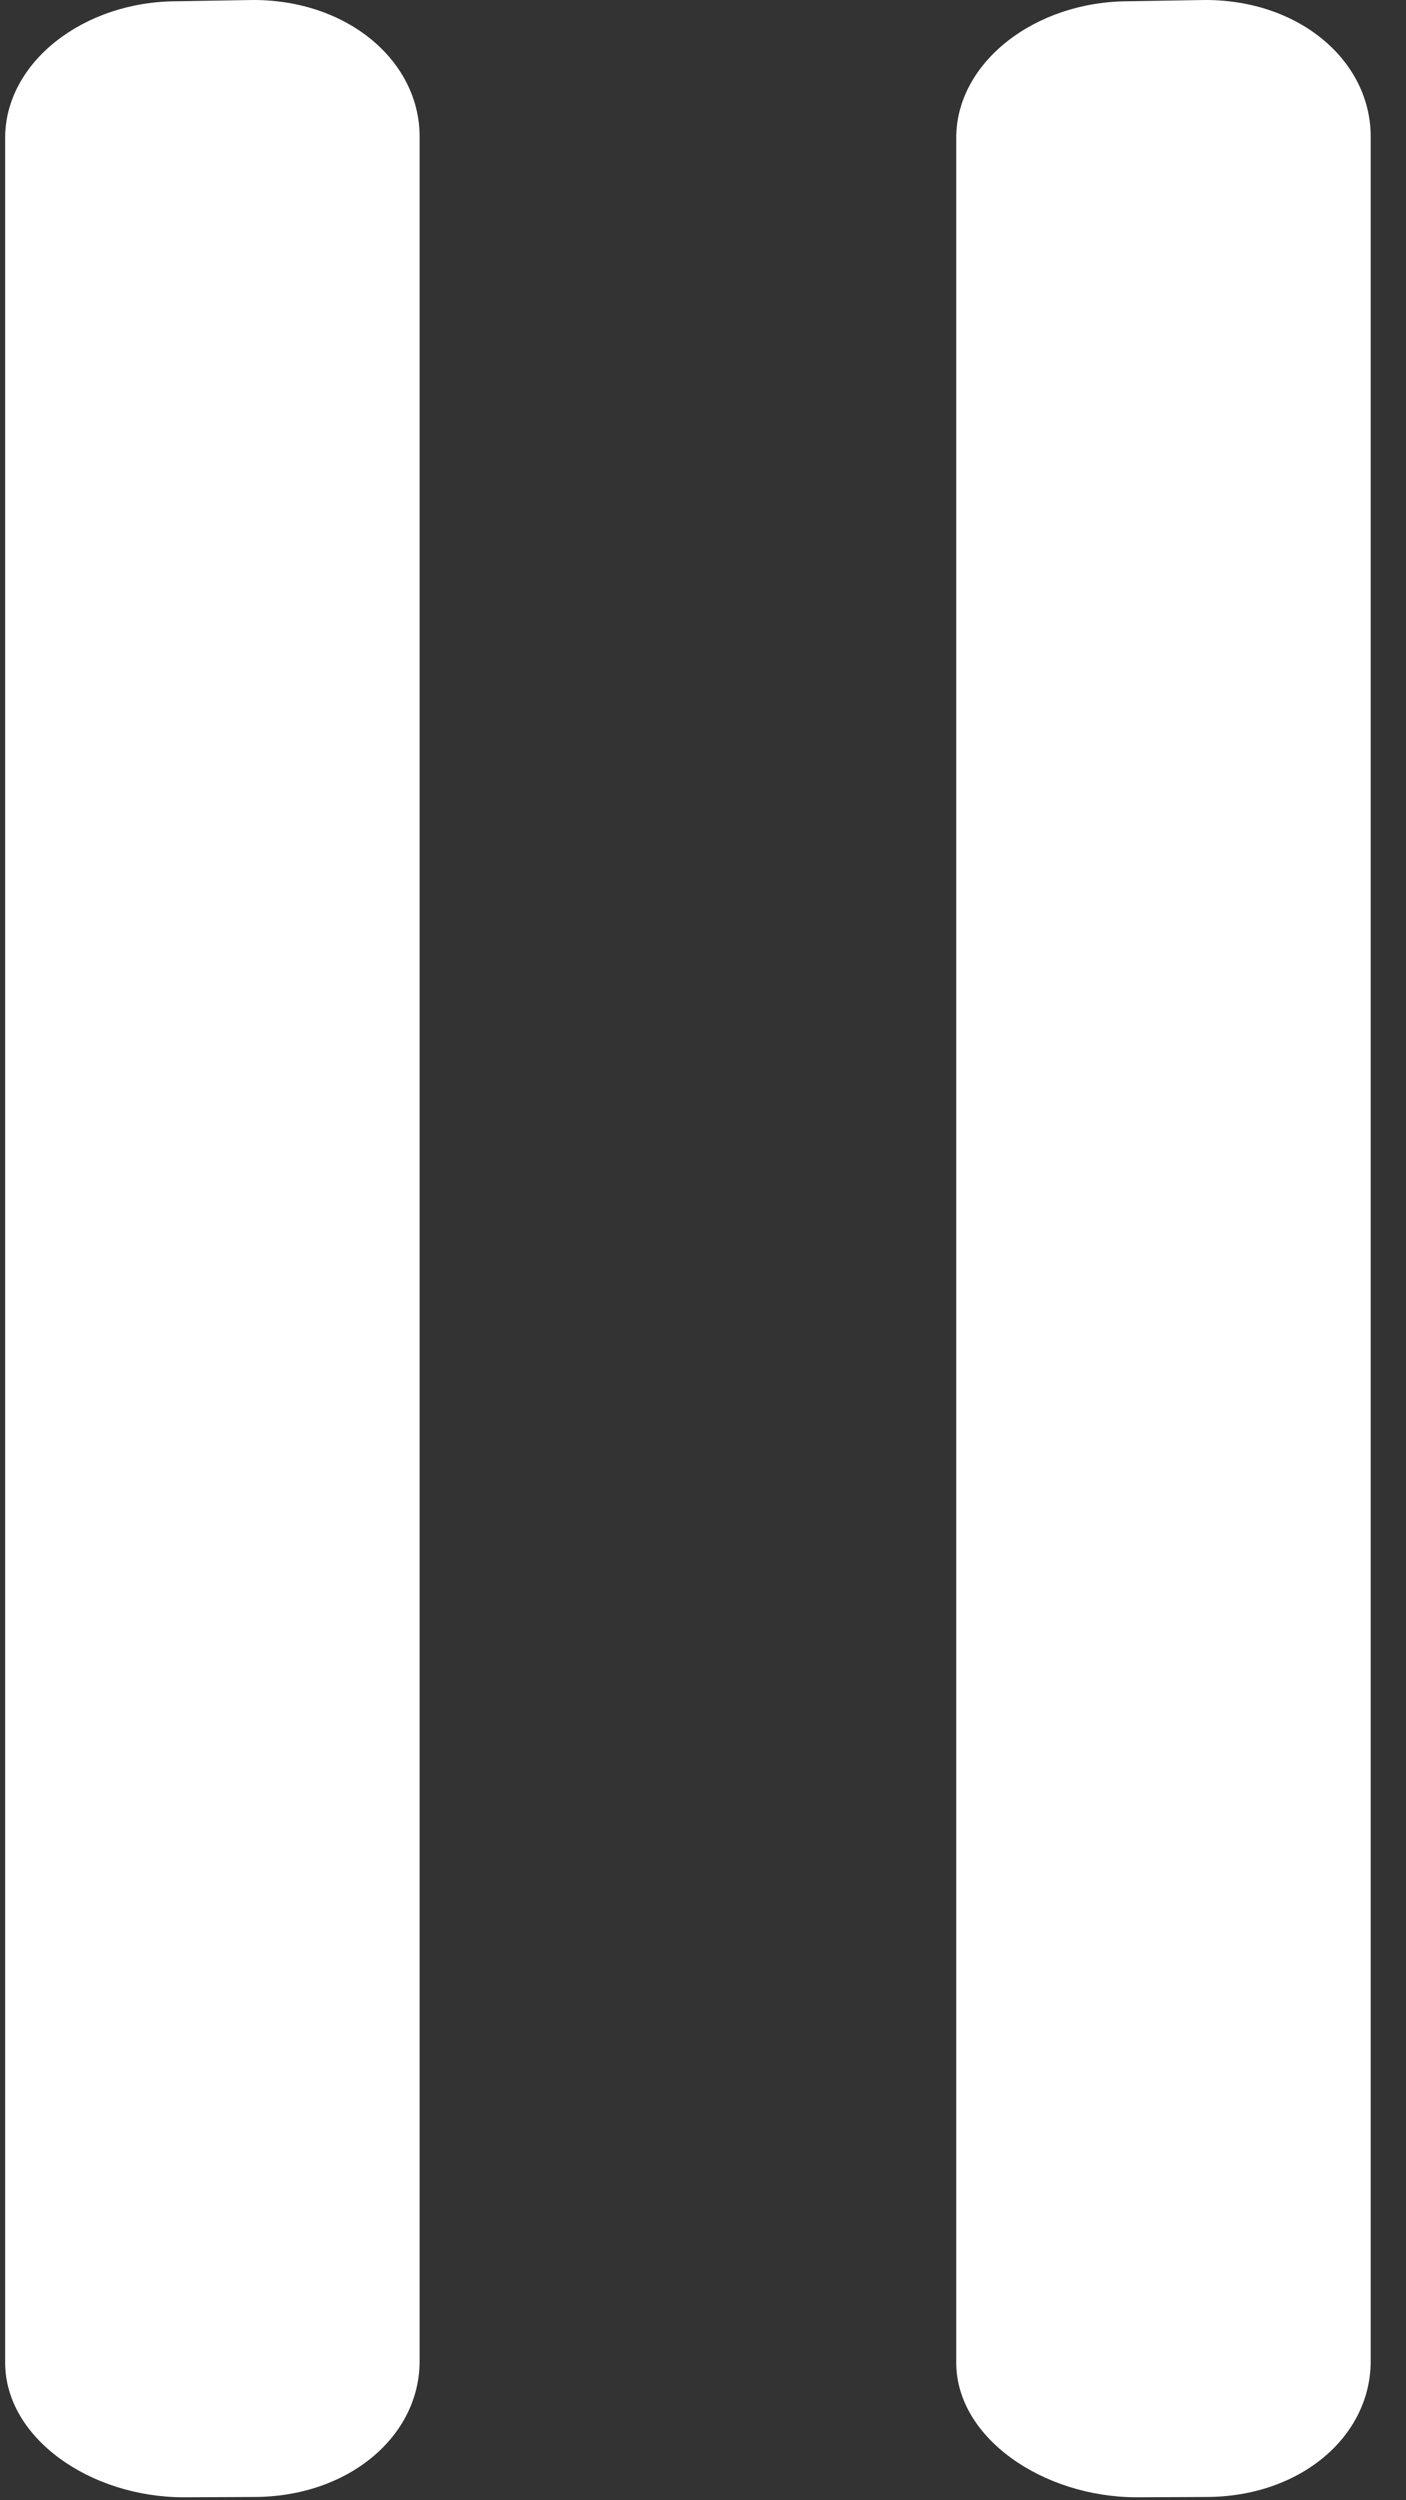
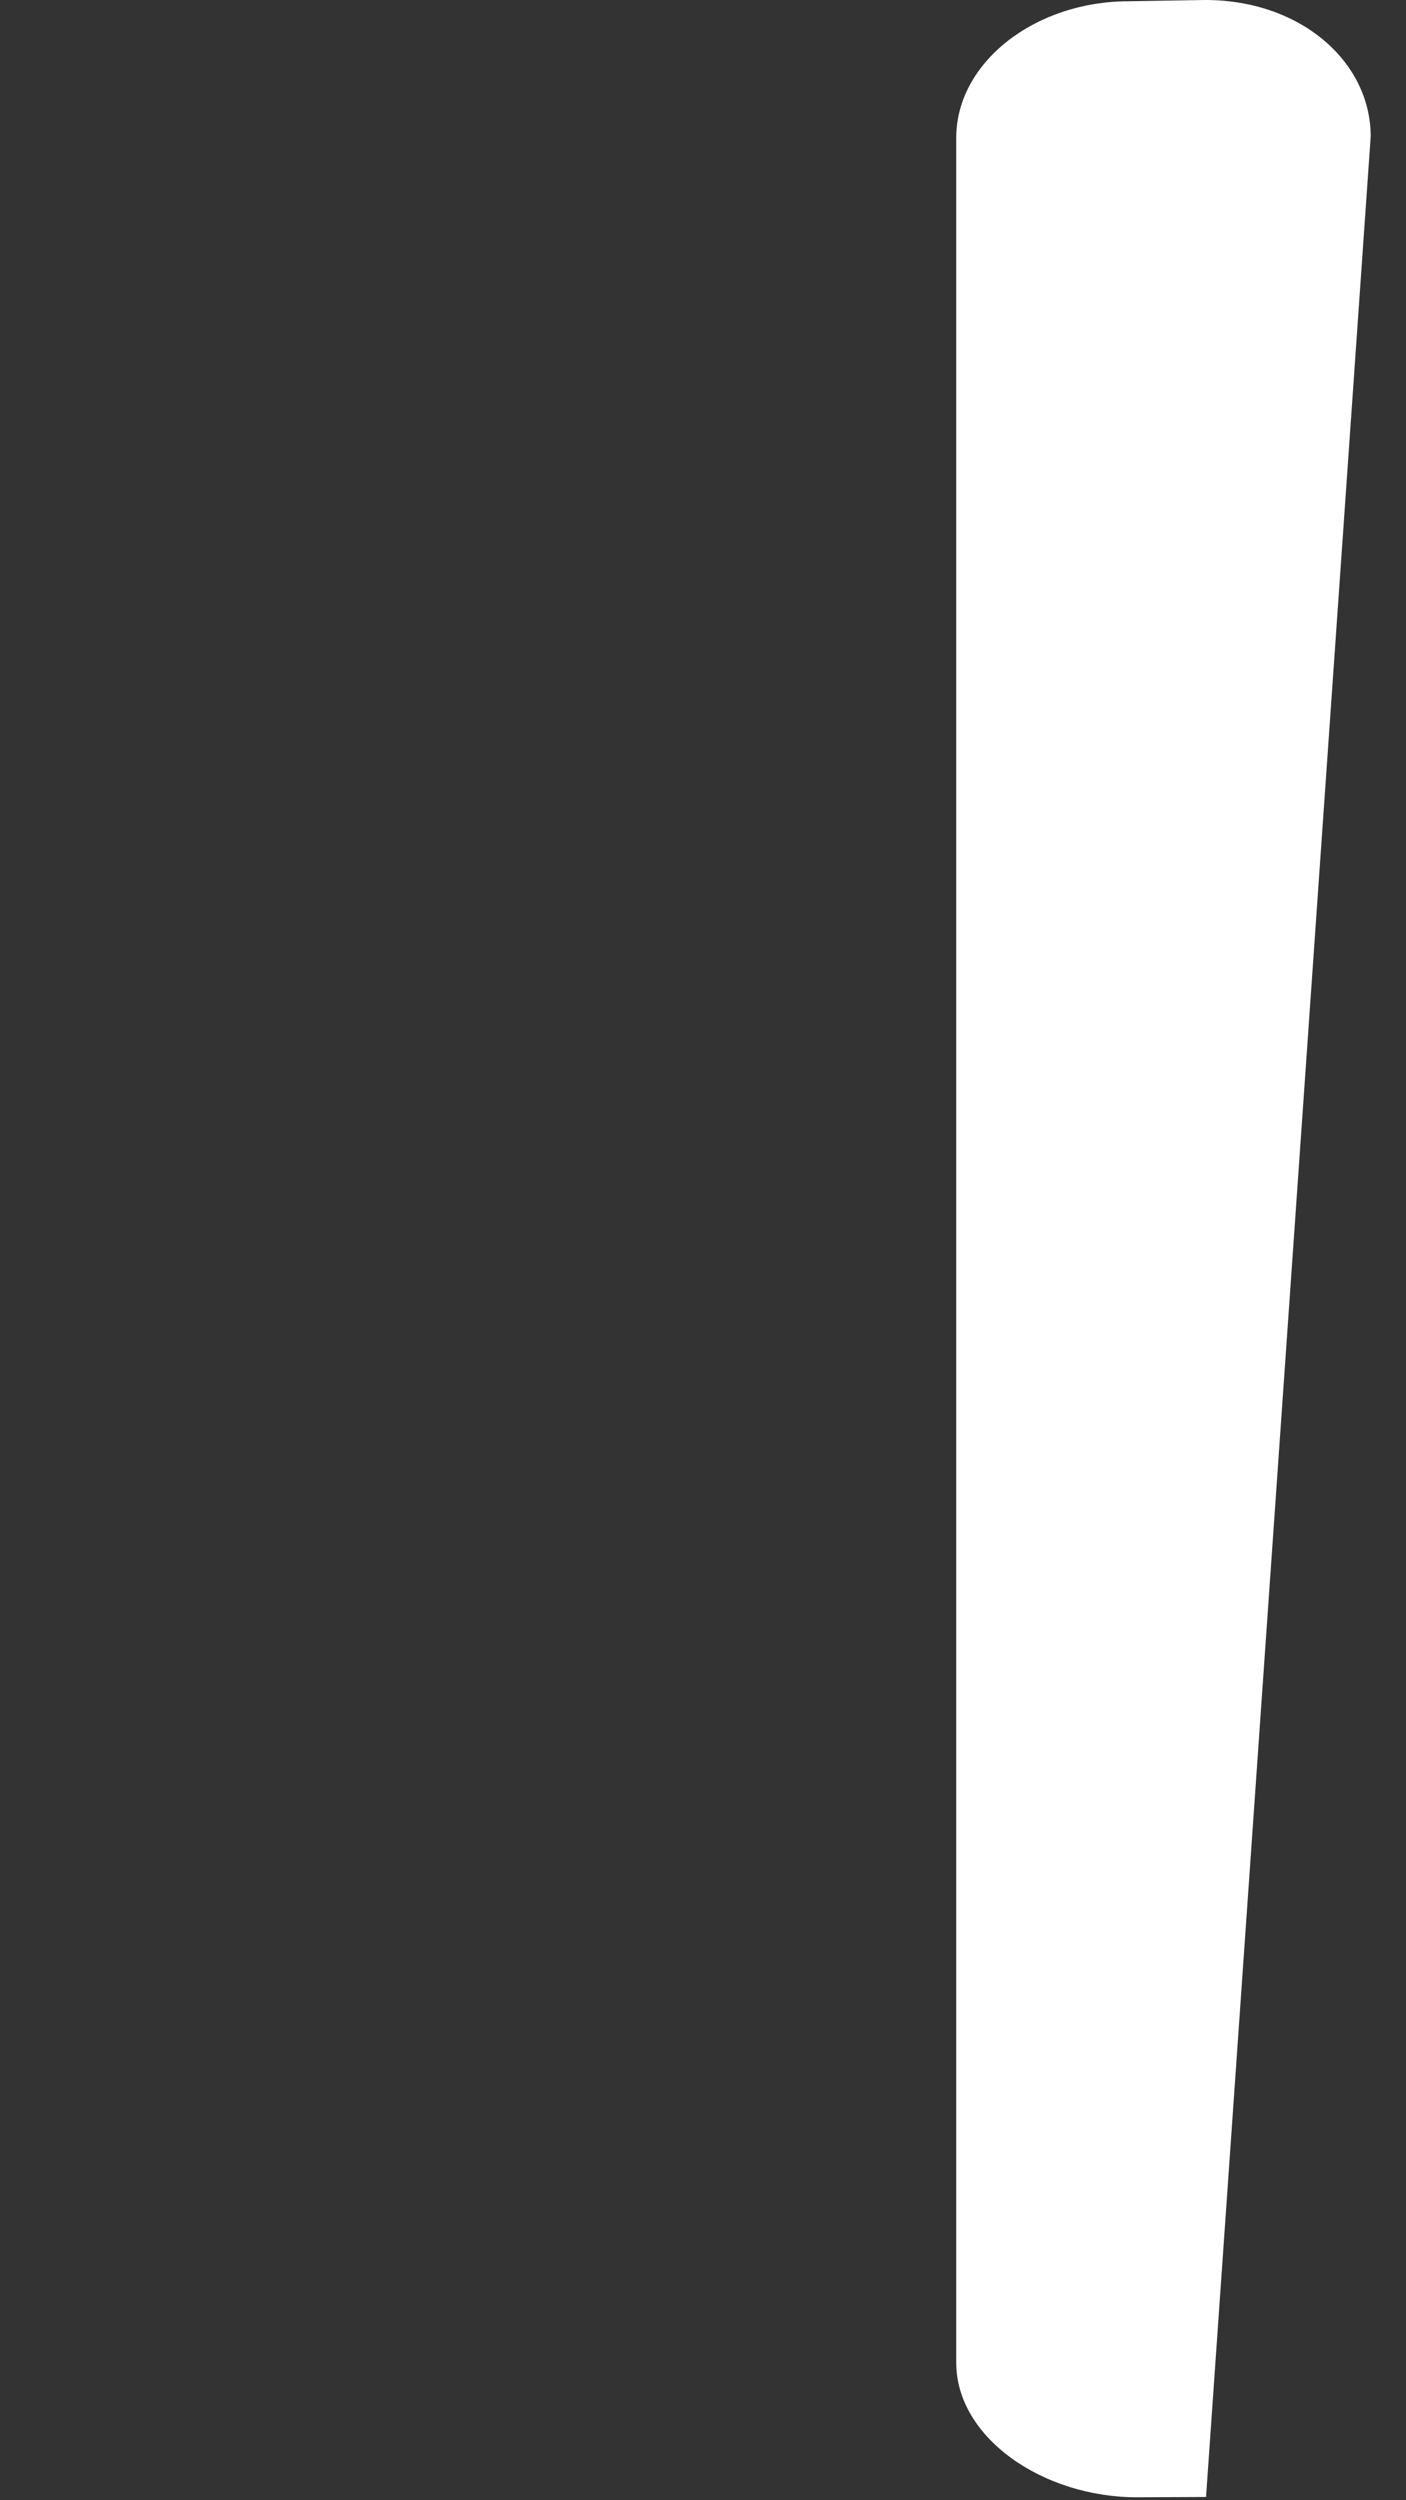
<svg xmlns="http://www.w3.org/2000/svg" width="9px" height="16px" viewBox="0 0 9 16" version="1.1">
  <rect x="0" y="0" width="9" height="16" fill="#333333" stroke="none" />
  <title>Pause Icon</title>
  <g id="Artboard" stroke="none" stroke-width="1" fill="none" fill-rule="evenodd">
    <g id="pause" fill="#FFFFFF" fill-rule="nonzero">
-       <path d="M1.622,0 L1.135,0.008 C0.533,0.008 0.033,0.4 0.033,0.882 L0.033,15.119 C0.033,15.6 0.575,15.981 1.177,15.981 L1.181,15.981 L1.625,15.979 C2.228,15.979 2.686,15.593 2.686,15.11 L2.686,0.874 C2.686,0.392 2.228,0 1.622,0 Z" id="Path" />
-       <path d="M7.716,0 L7.226,0.008 C6.624,0.008 6.121,0.4 6.121,0.882 L6.121,15.119 C6.121,15.6 6.676,15.981 7.278,15.981 L7.282,15.981 L7.72,15.979 C8.322,15.979 8.774,15.593 8.774,15.11 L8.774,0.874 C8.774,0.392 8.322,0 7.716,0 Z" id="Path" />
+       <path d="M7.716,0 L7.226,0.008 C6.624,0.008 6.121,0.4 6.121,0.882 L6.121,15.119 C6.121,15.6 6.676,15.981 7.278,15.981 L7.282,15.981 L7.72,15.979 L8.774,0.874 C8.774,0.392 8.322,0 7.716,0 Z" id="Path" />
    </g>
  </g>
</svg>